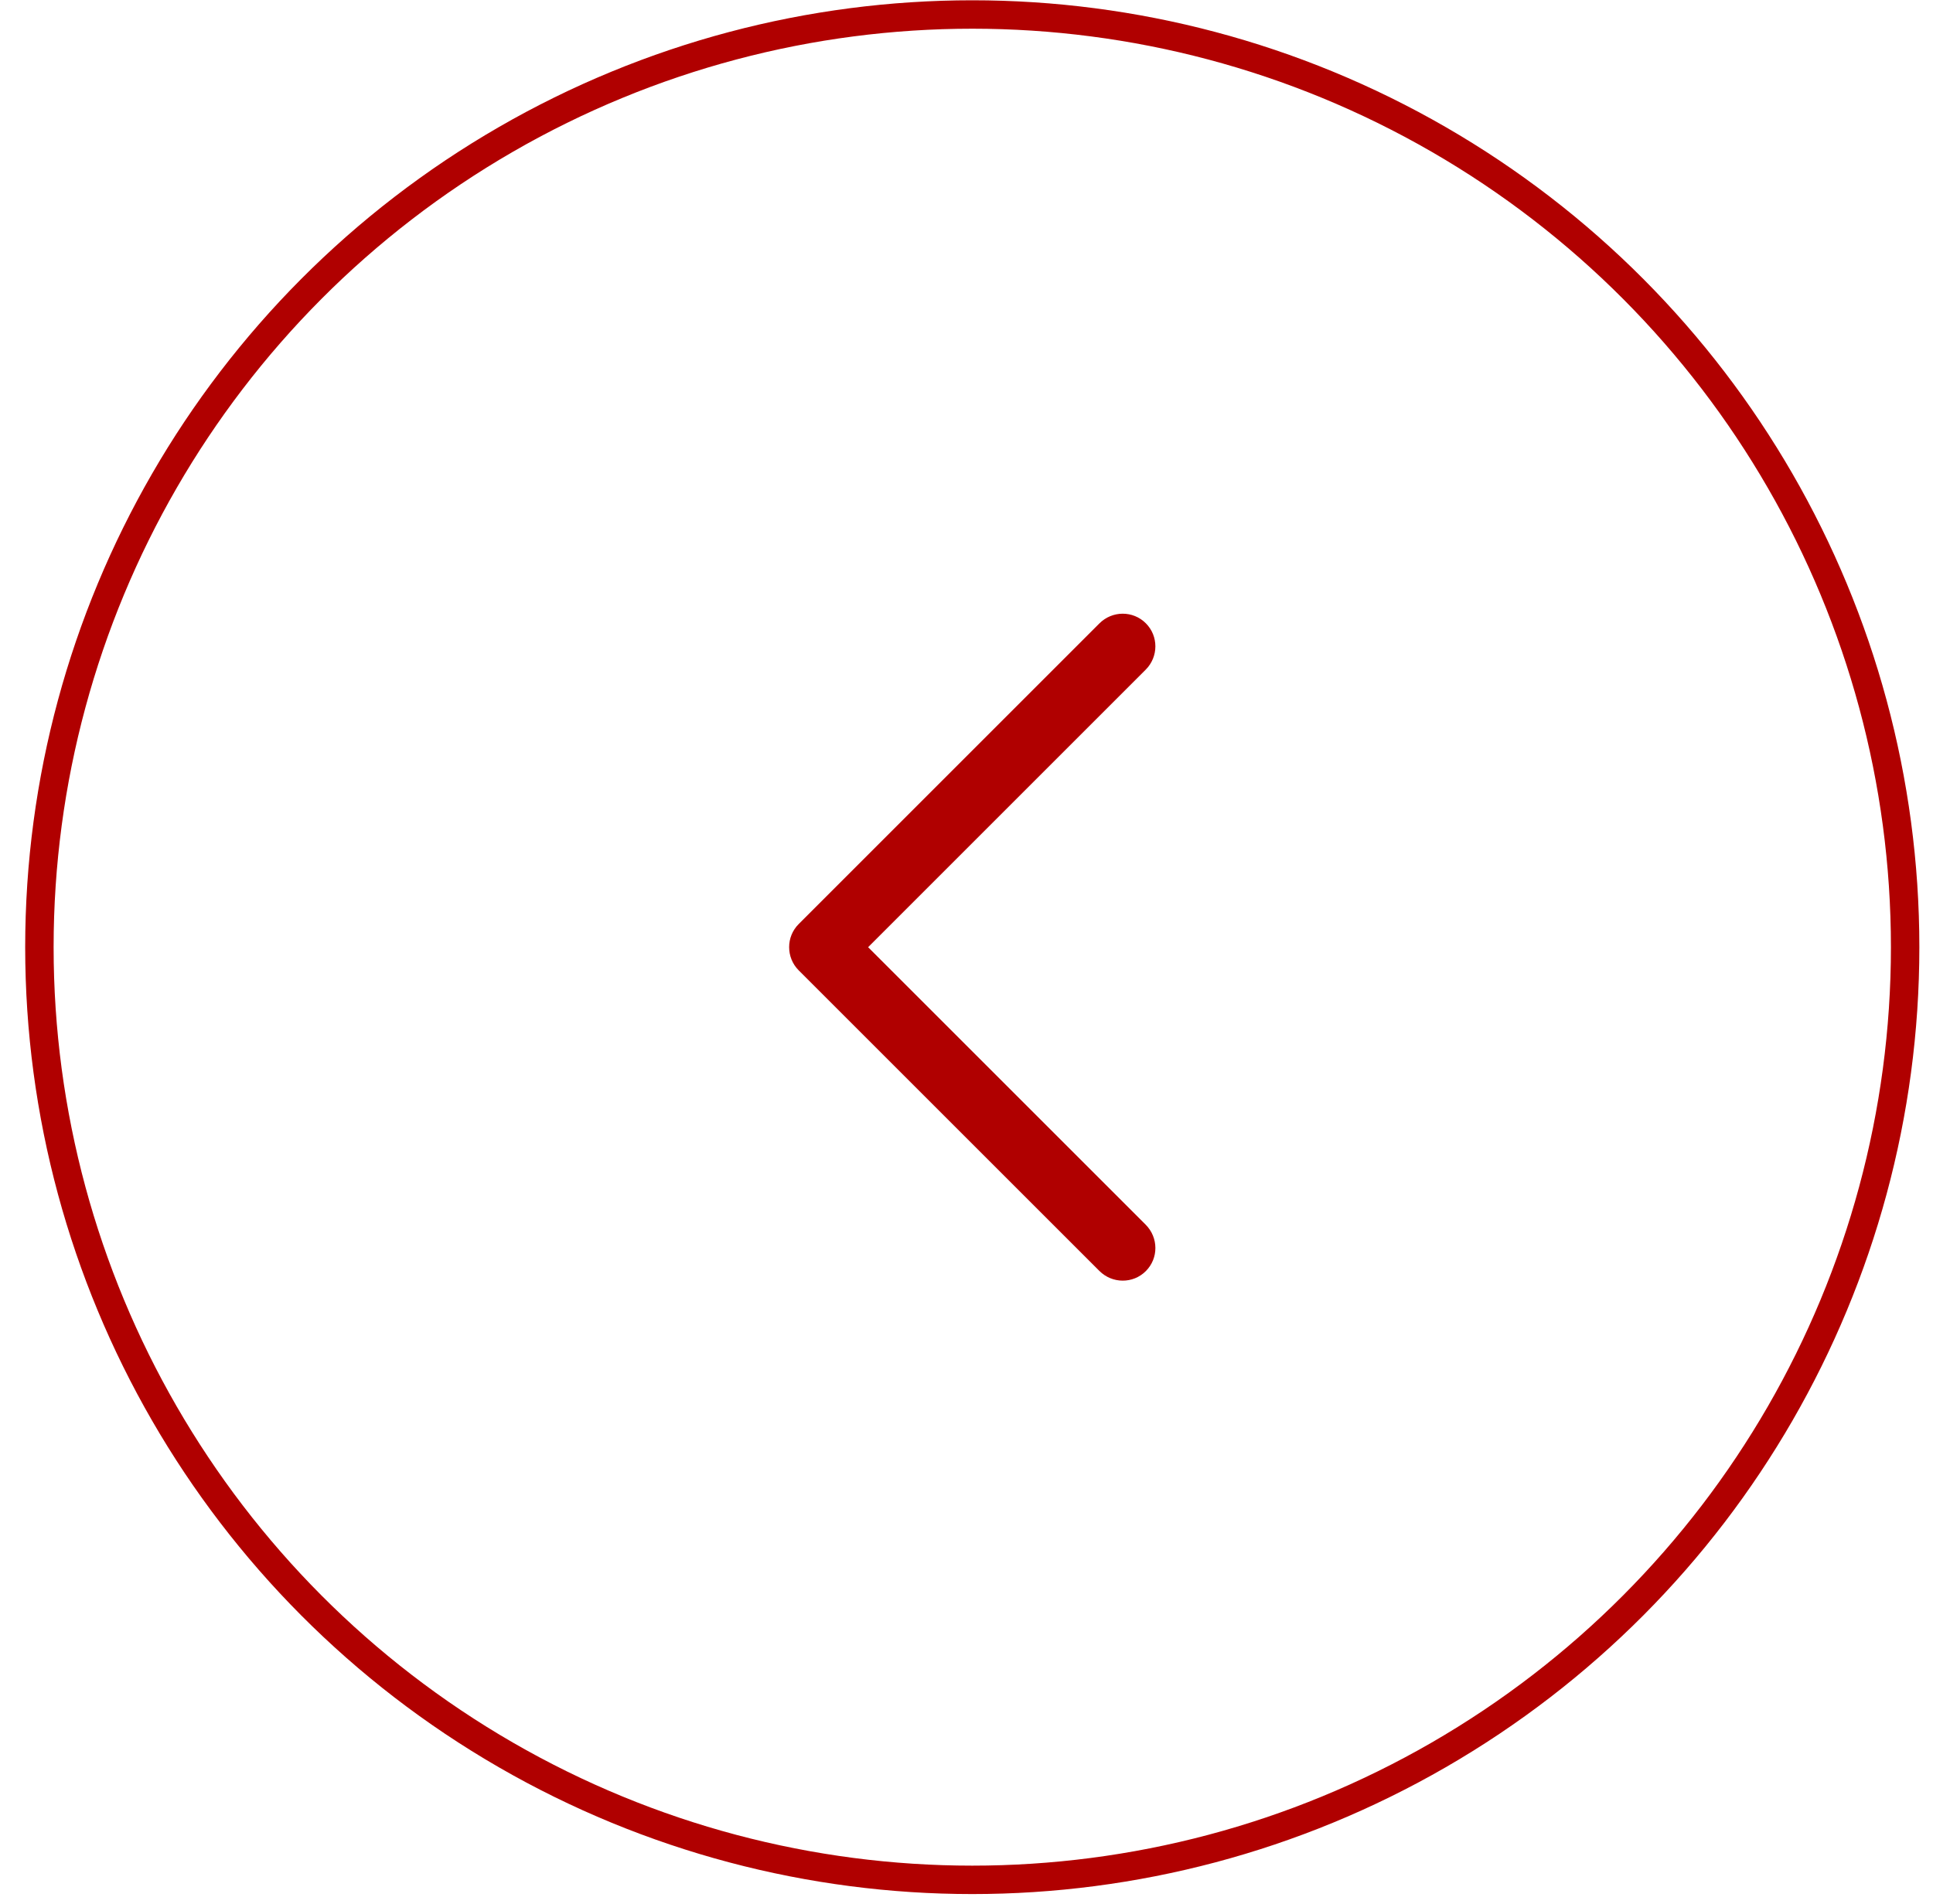
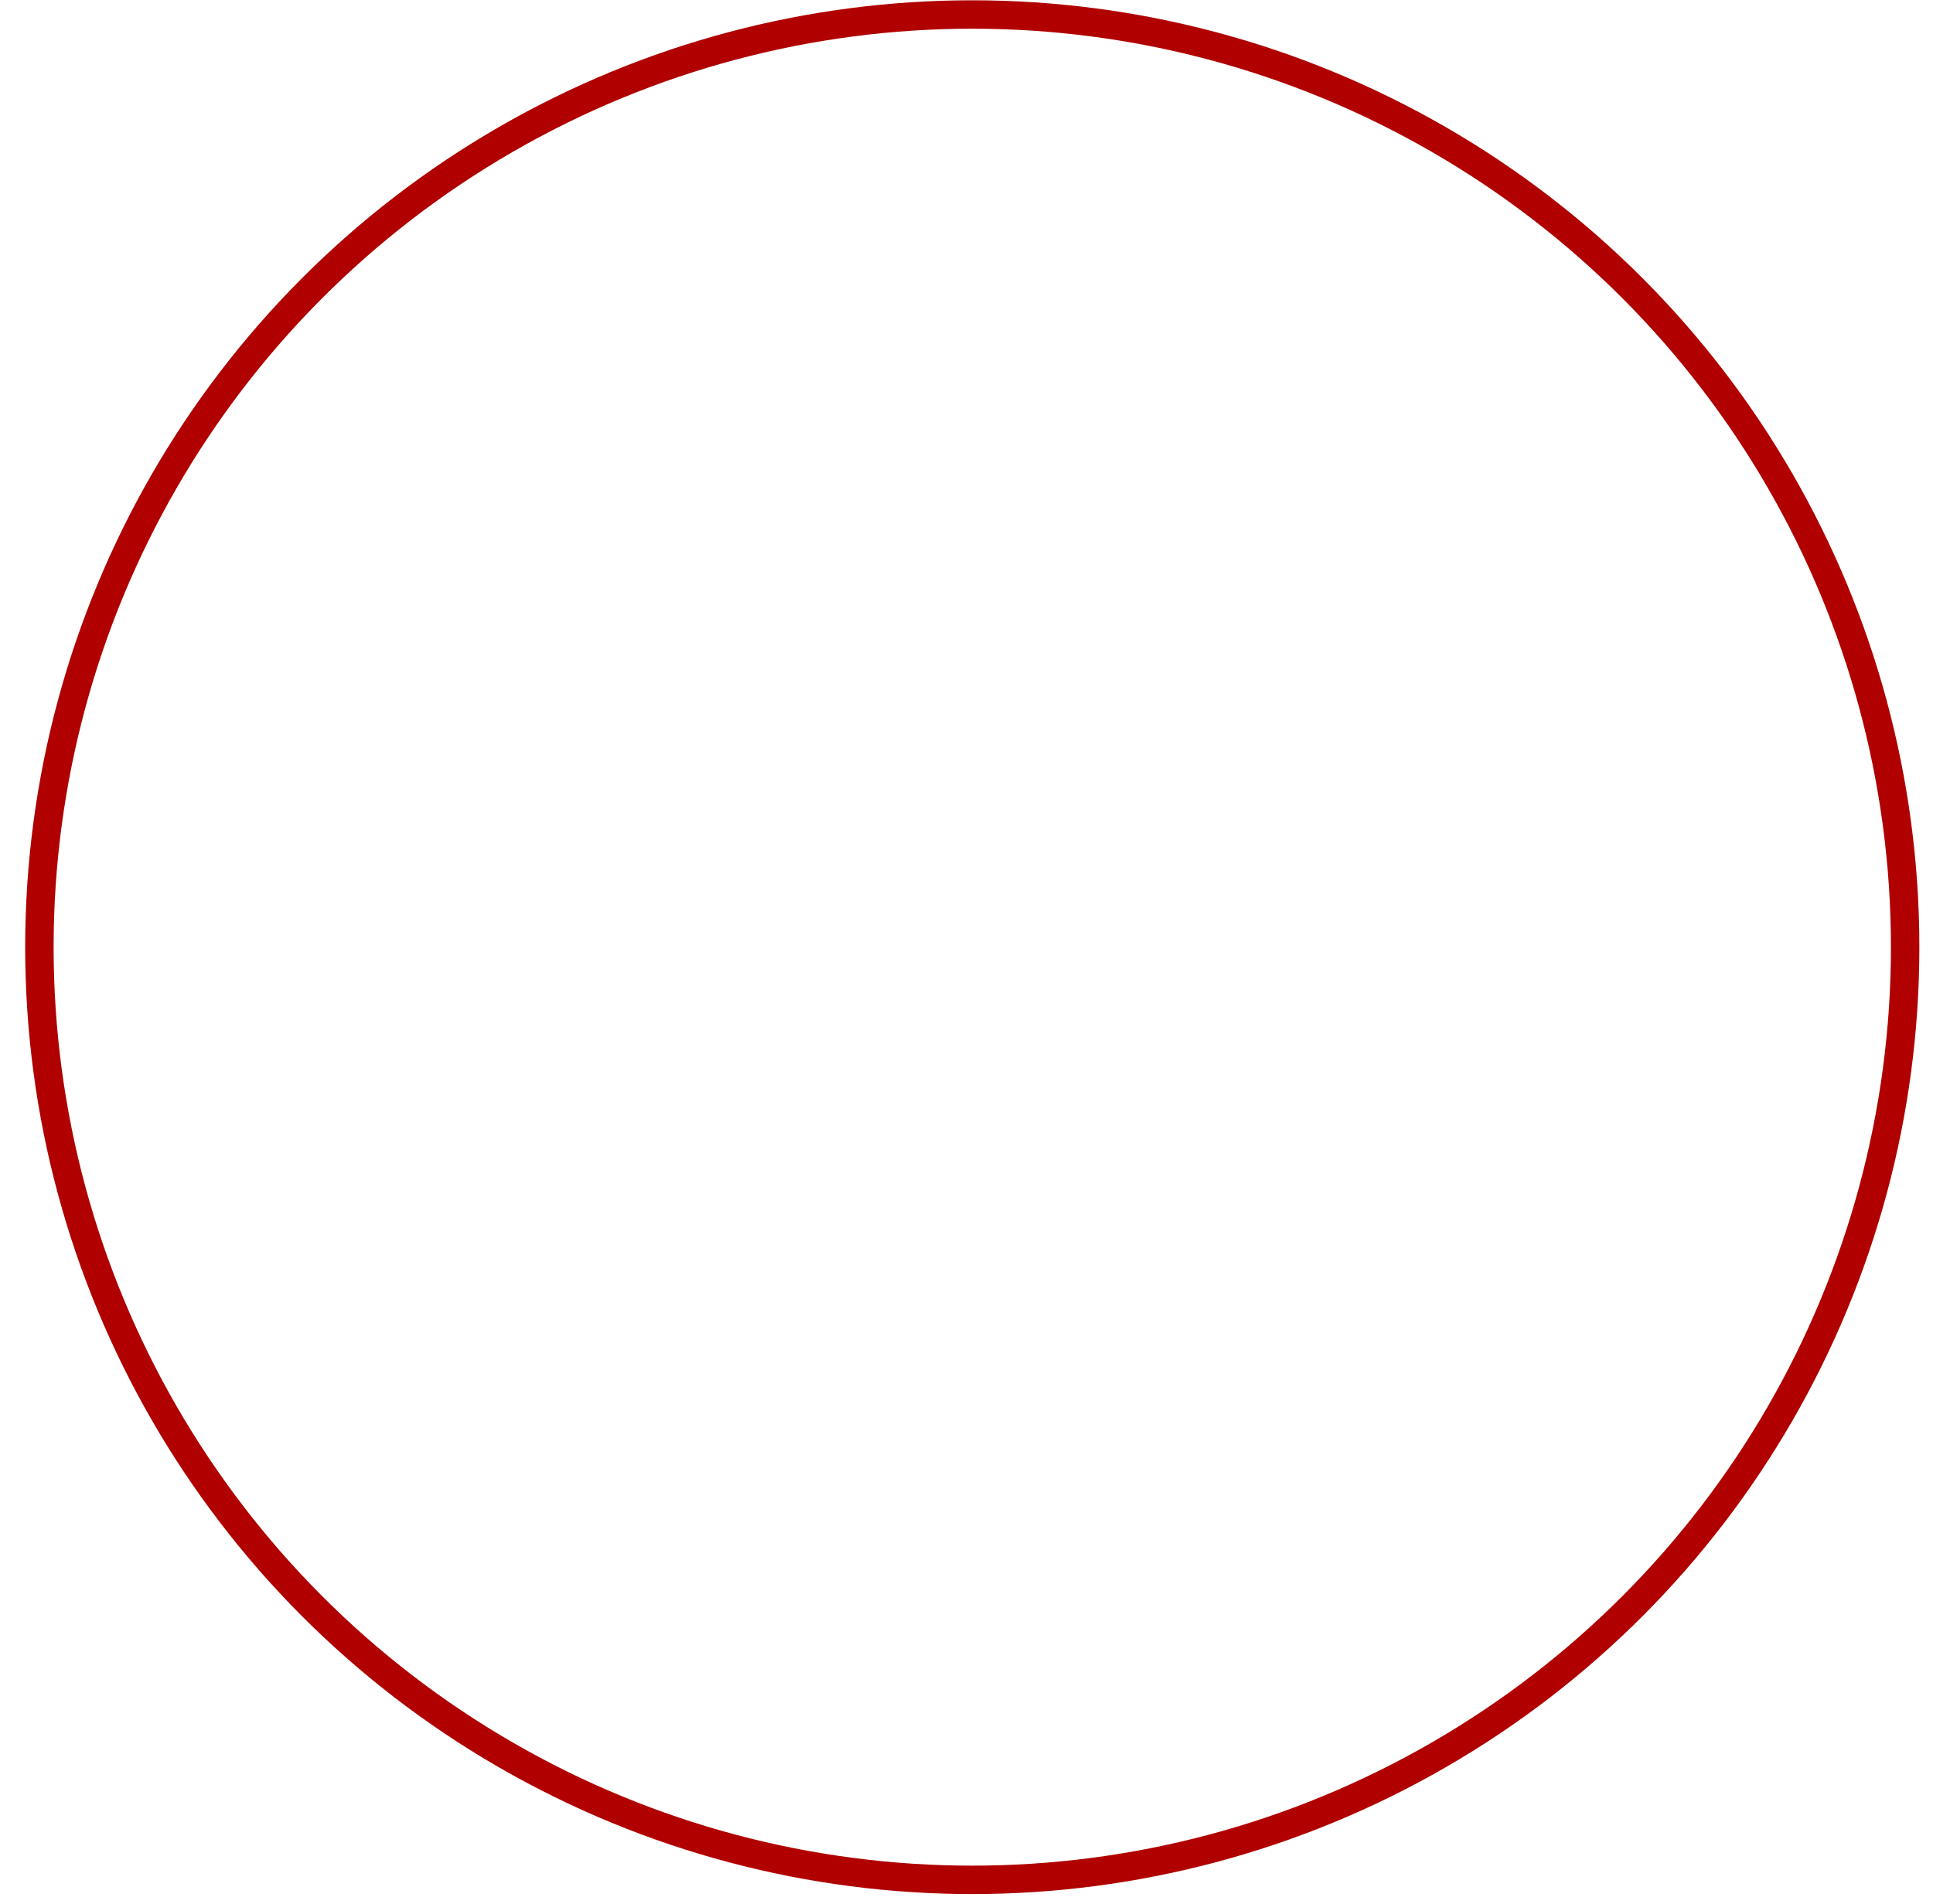
<svg xmlns="http://www.w3.org/2000/svg" width="68" height="67" viewBox="0 0 68 67" fill="none">
  <circle cx="34.203" cy="33.327" r="32.817" stroke="#B00000" />
-   <path fill-rule="evenodd" clip-rule="evenodd" d="M30.539 33.328L40.302 23.565C40.757 23.11 40.758 22.38 40.308 21.93C39.856 21.478 39.127 21.483 38.674 21.936L28.097 32.513C27.872 32.739 27.76 33.032 27.761 33.327C27.761 33.624 27.873 33.918 28.097 34.142L38.674 44.718C39.129 45.173 39.859 45.174 40.308 44.725C40.761 44.272 40.755 43.544 40.302 43.09L30.539 33.328Z" fill="#B00000" />
</svg>